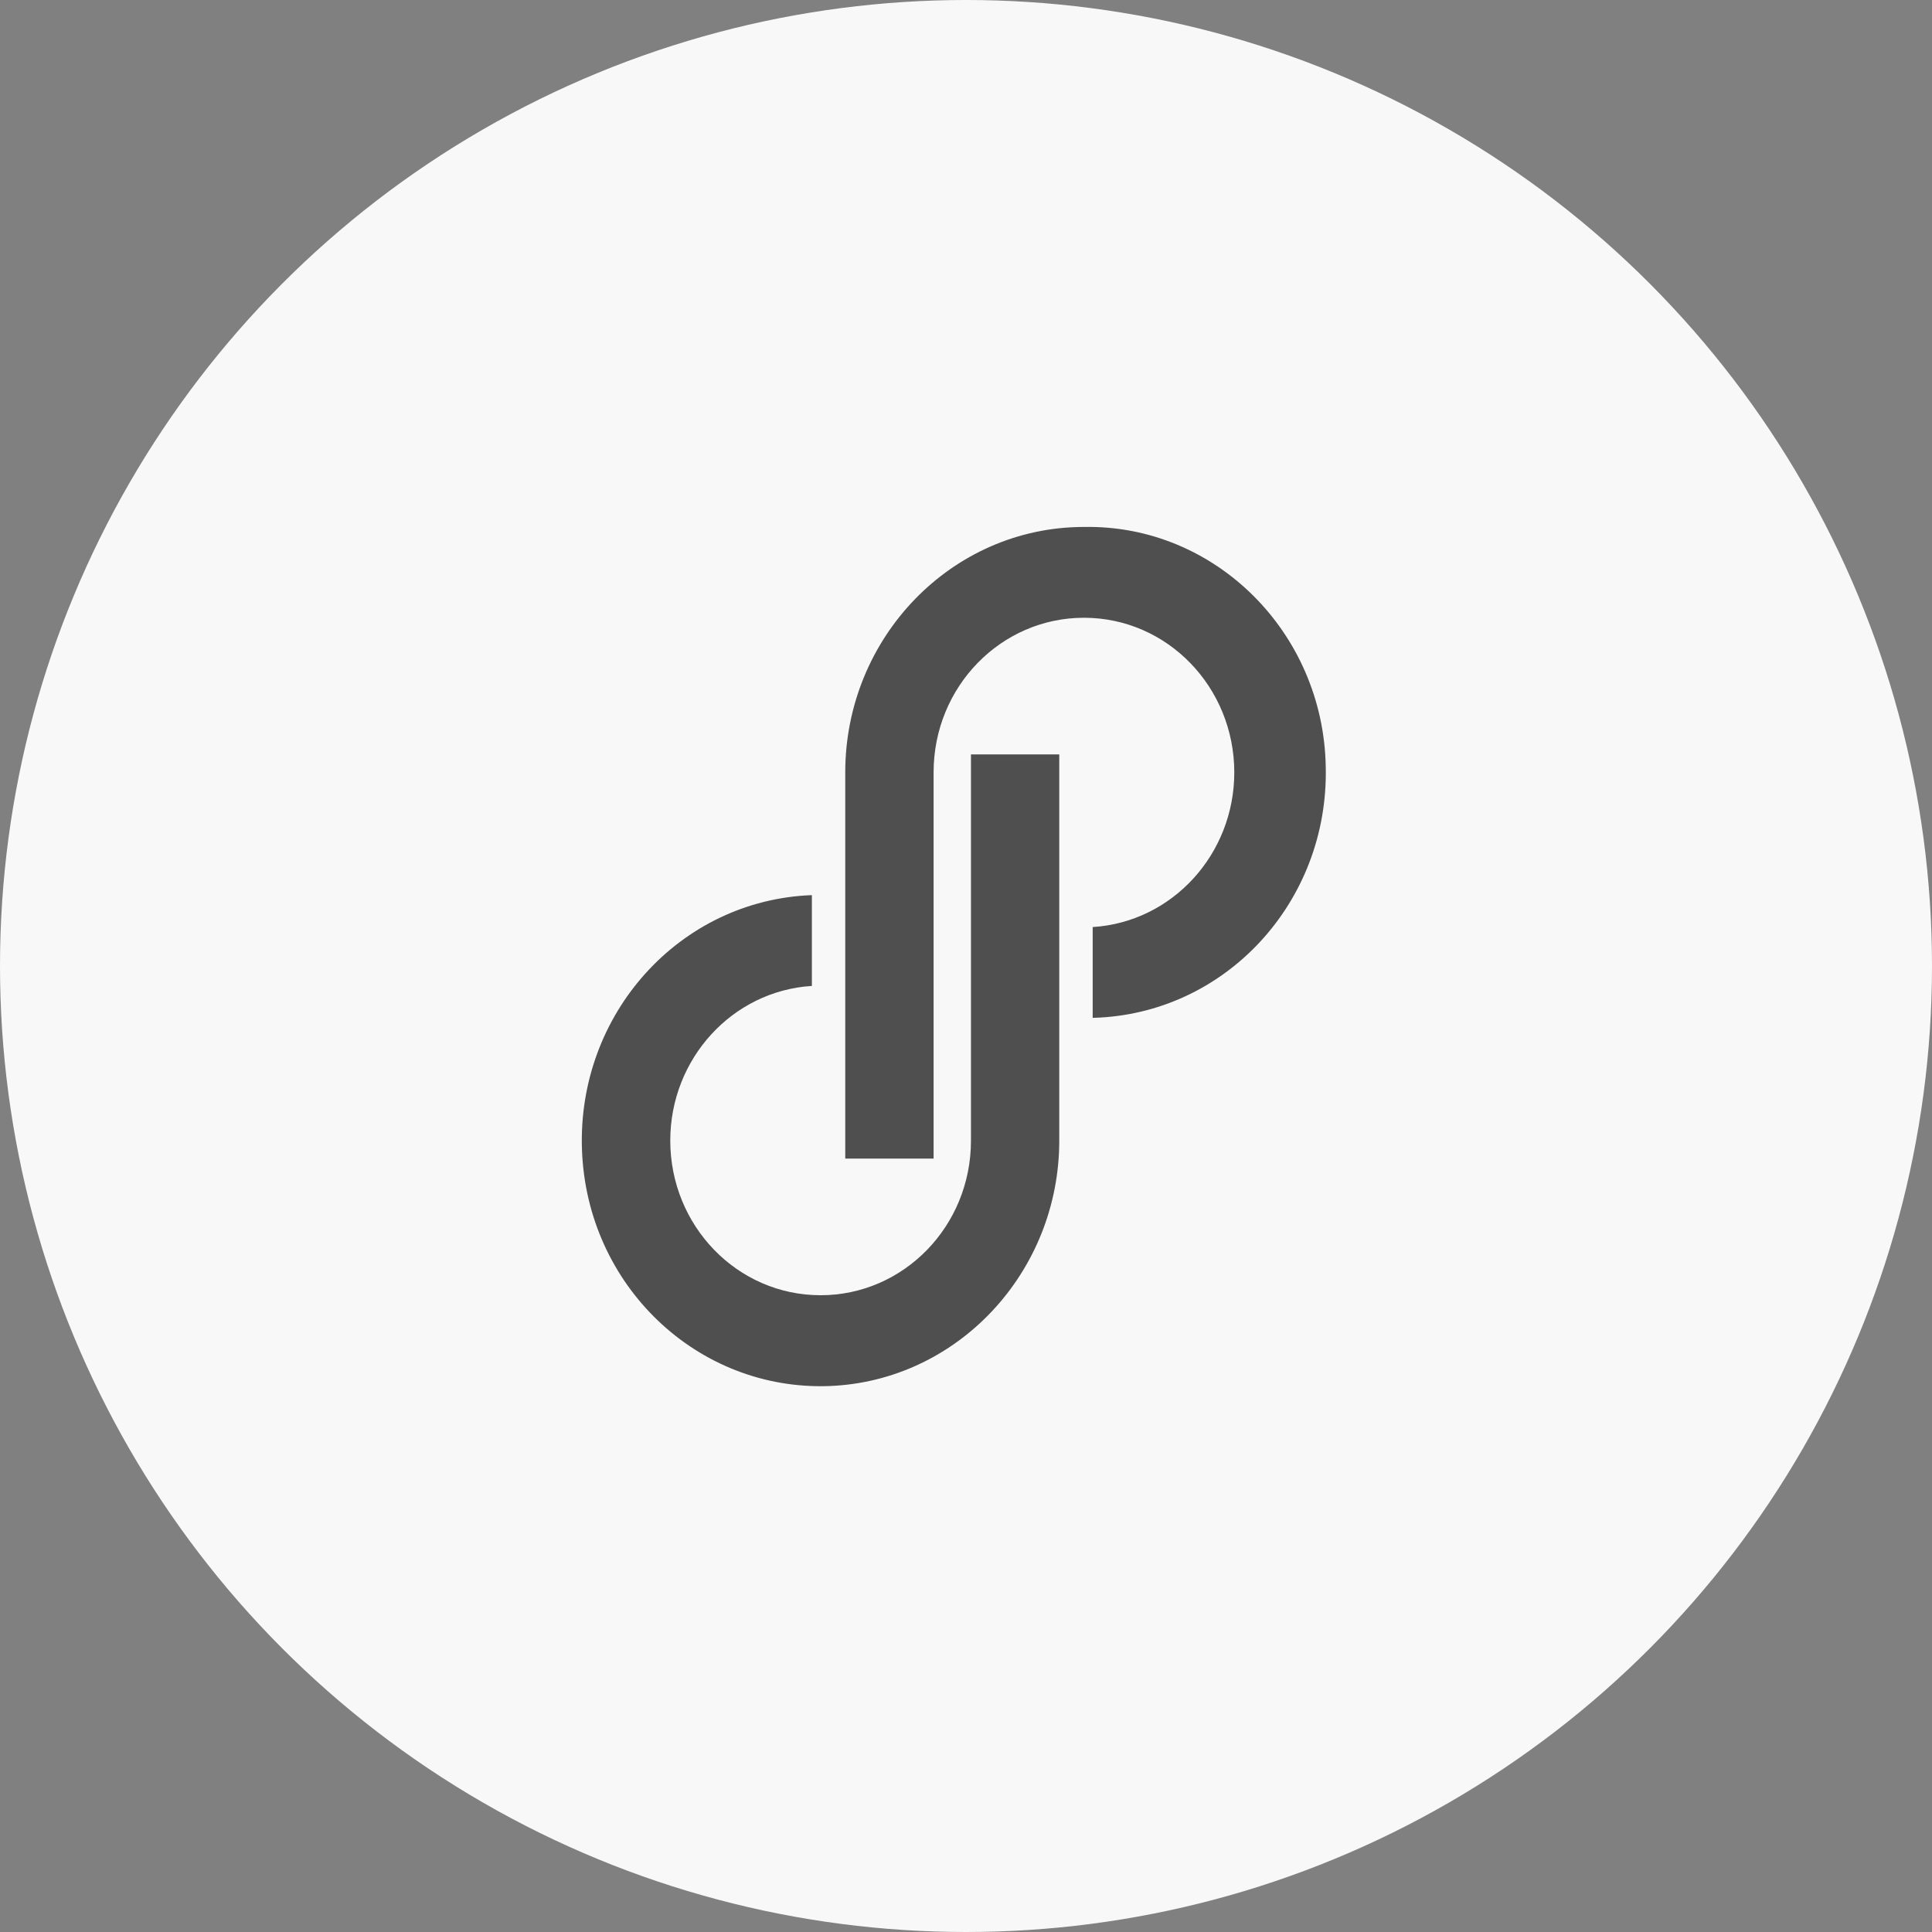
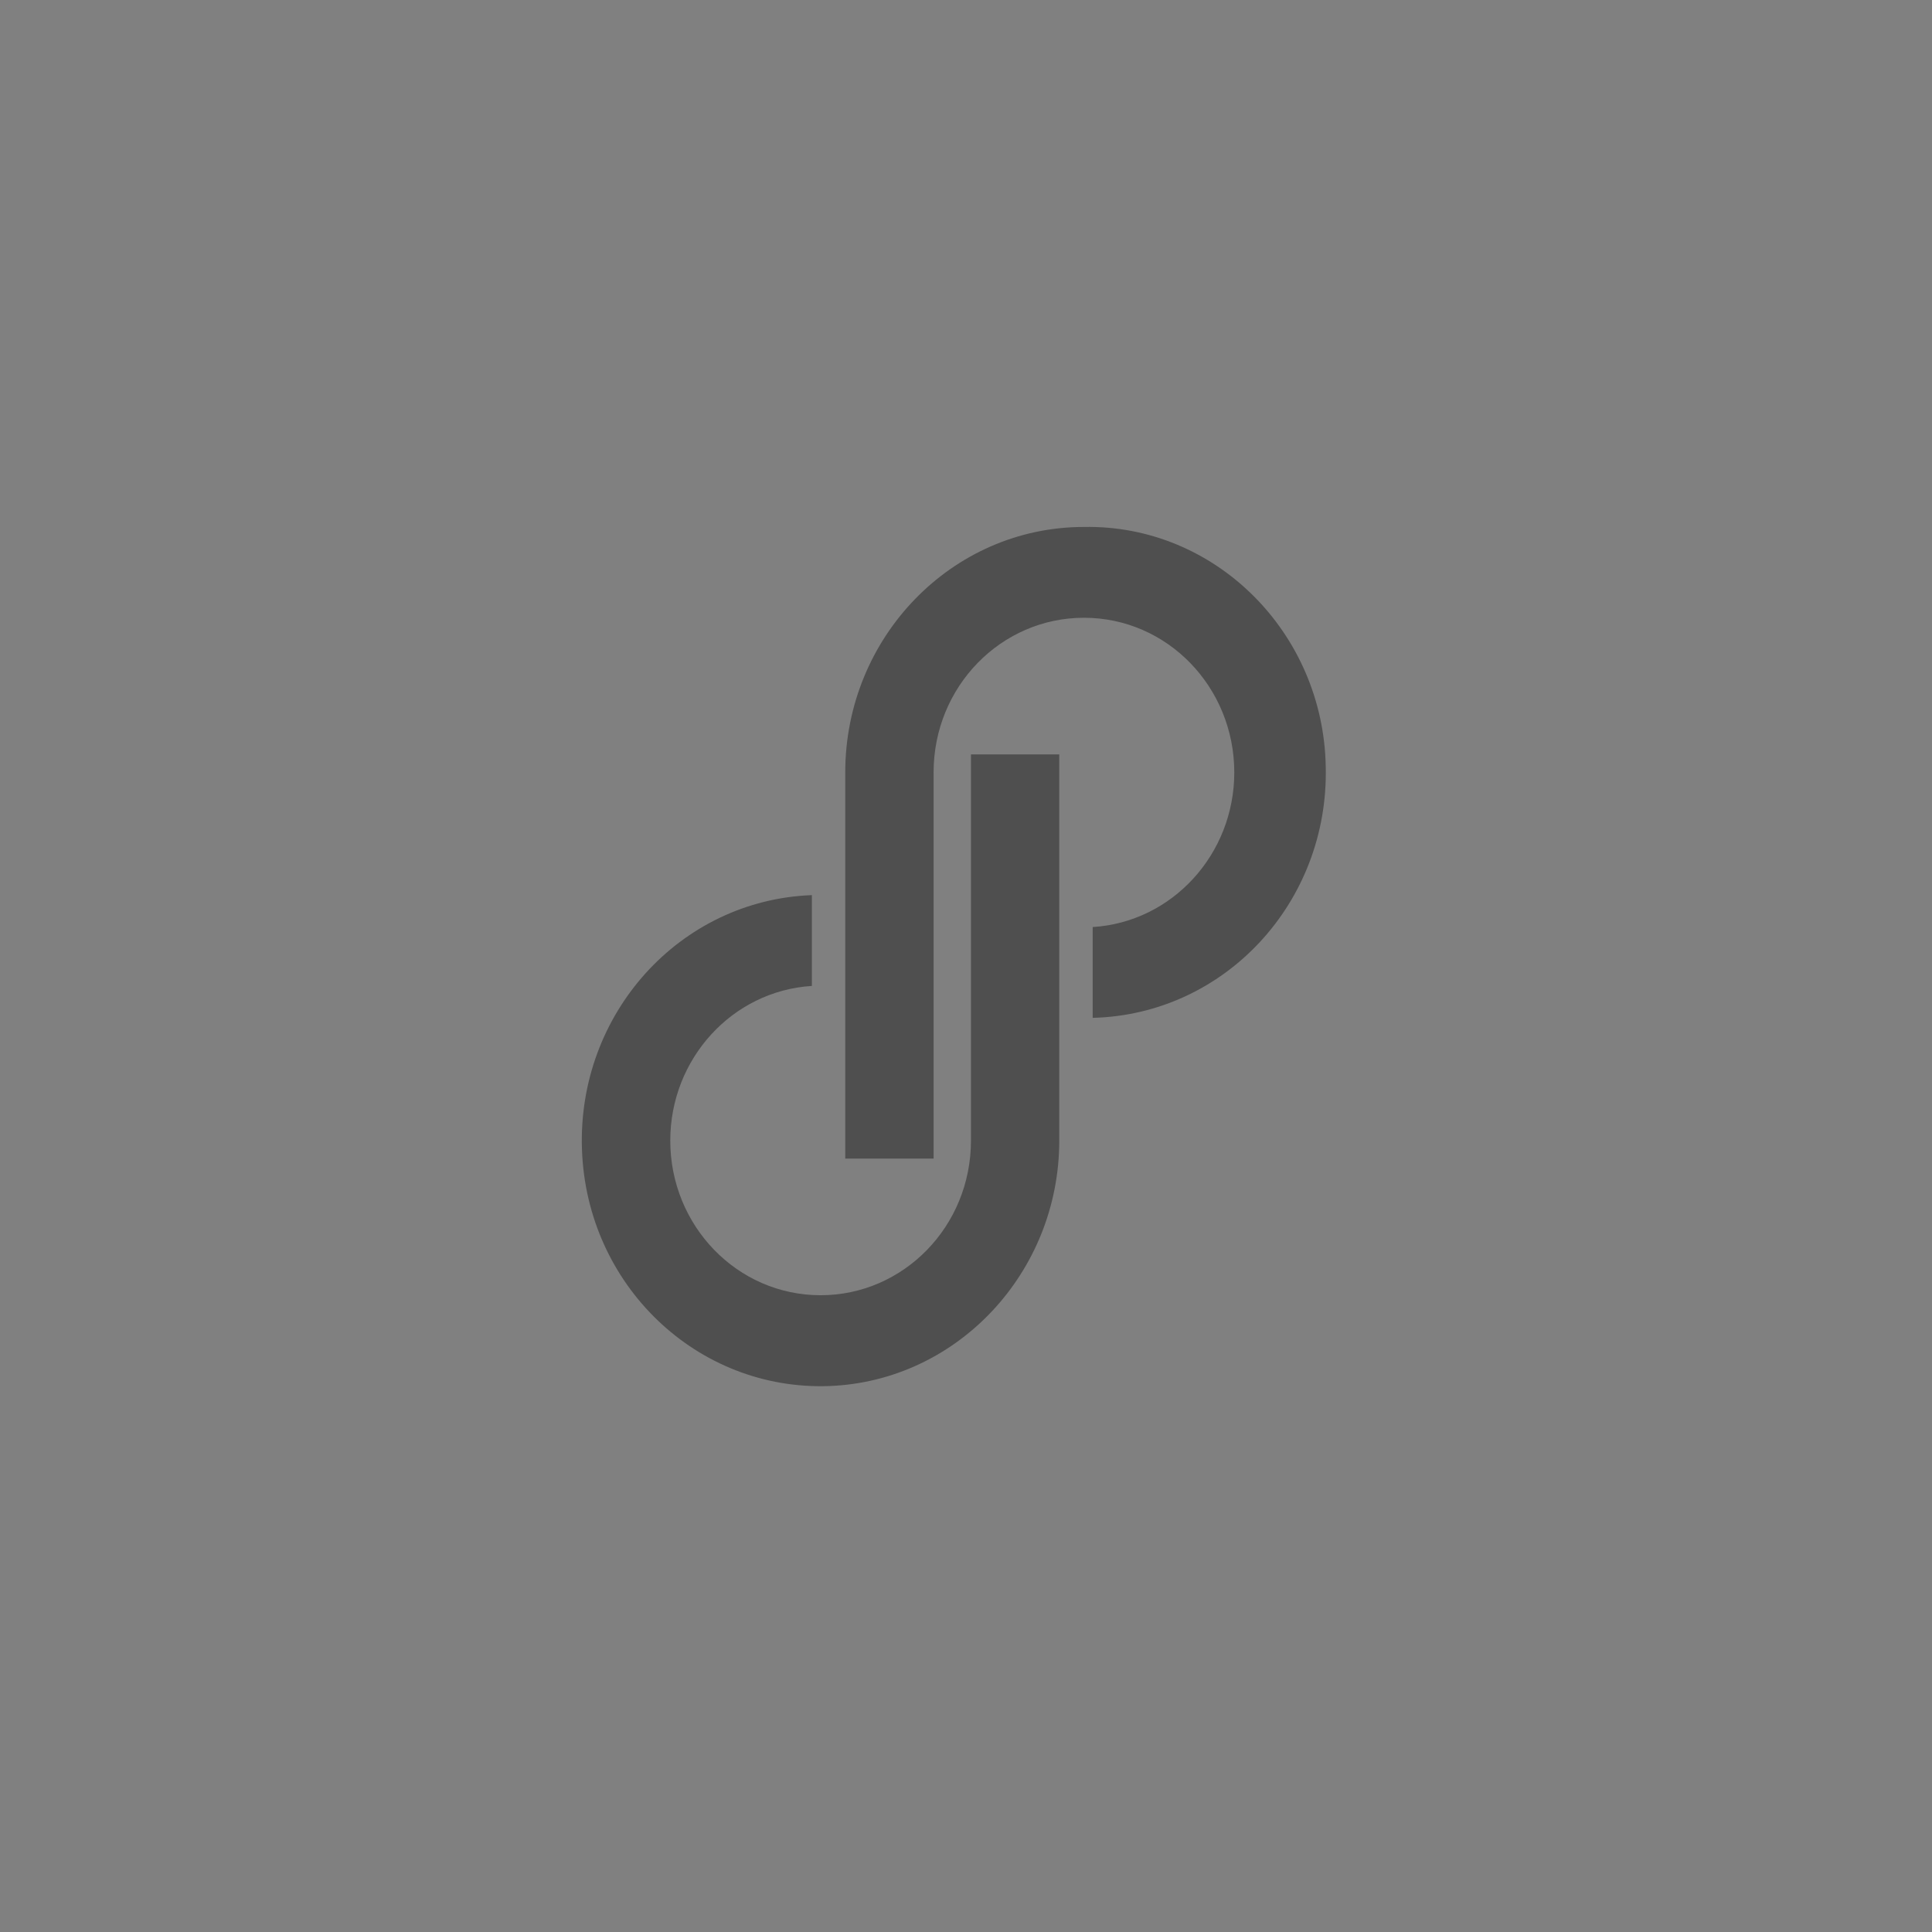
<svg xmlns="http://www.w3.org/2000/svg" width="44" height="44" viewBox="0 0 44 44" fill="none">
  <rect x="0" y="0" width="44" height="44" fill="#808080" stroke="none" />
-   <circle cx="22" cy="22" r="22" fill="#F8F8F8" />
  <path d="M24.686 12.001C21.678 12.001 19.25 14.517 19.25 17.591V26.386H21.262V17.591C21.262 15.634 22.802 14.069 24.686 14.069C26.588 14.069 28.11 15.653 28.11 17.591C28.11 19.454 26.697 21.001 24.885 21.113V23.181C27.892 23.107 30.266 20.554 30.193 17.461C30.139 14.405 27.675 11.945 24.686 12.001ZM22.113 25.976C22.113 27.933 20.573 29.498 18.689 29.498C16.787 29.498 15.265 27.914 15.265 25.976C15.265 24.113 16.678 22.566 18.49 22.454V20.386C15.482 20.498 13.145 23.088 13.254 26.181C13.362 29.274 15.881 31.678 18.888 31.566C21.805 31.454 24.124 28.976 24.124 25.976V17.181H22.113V25.976Z" fill="#4F4F4F" />
</svg>